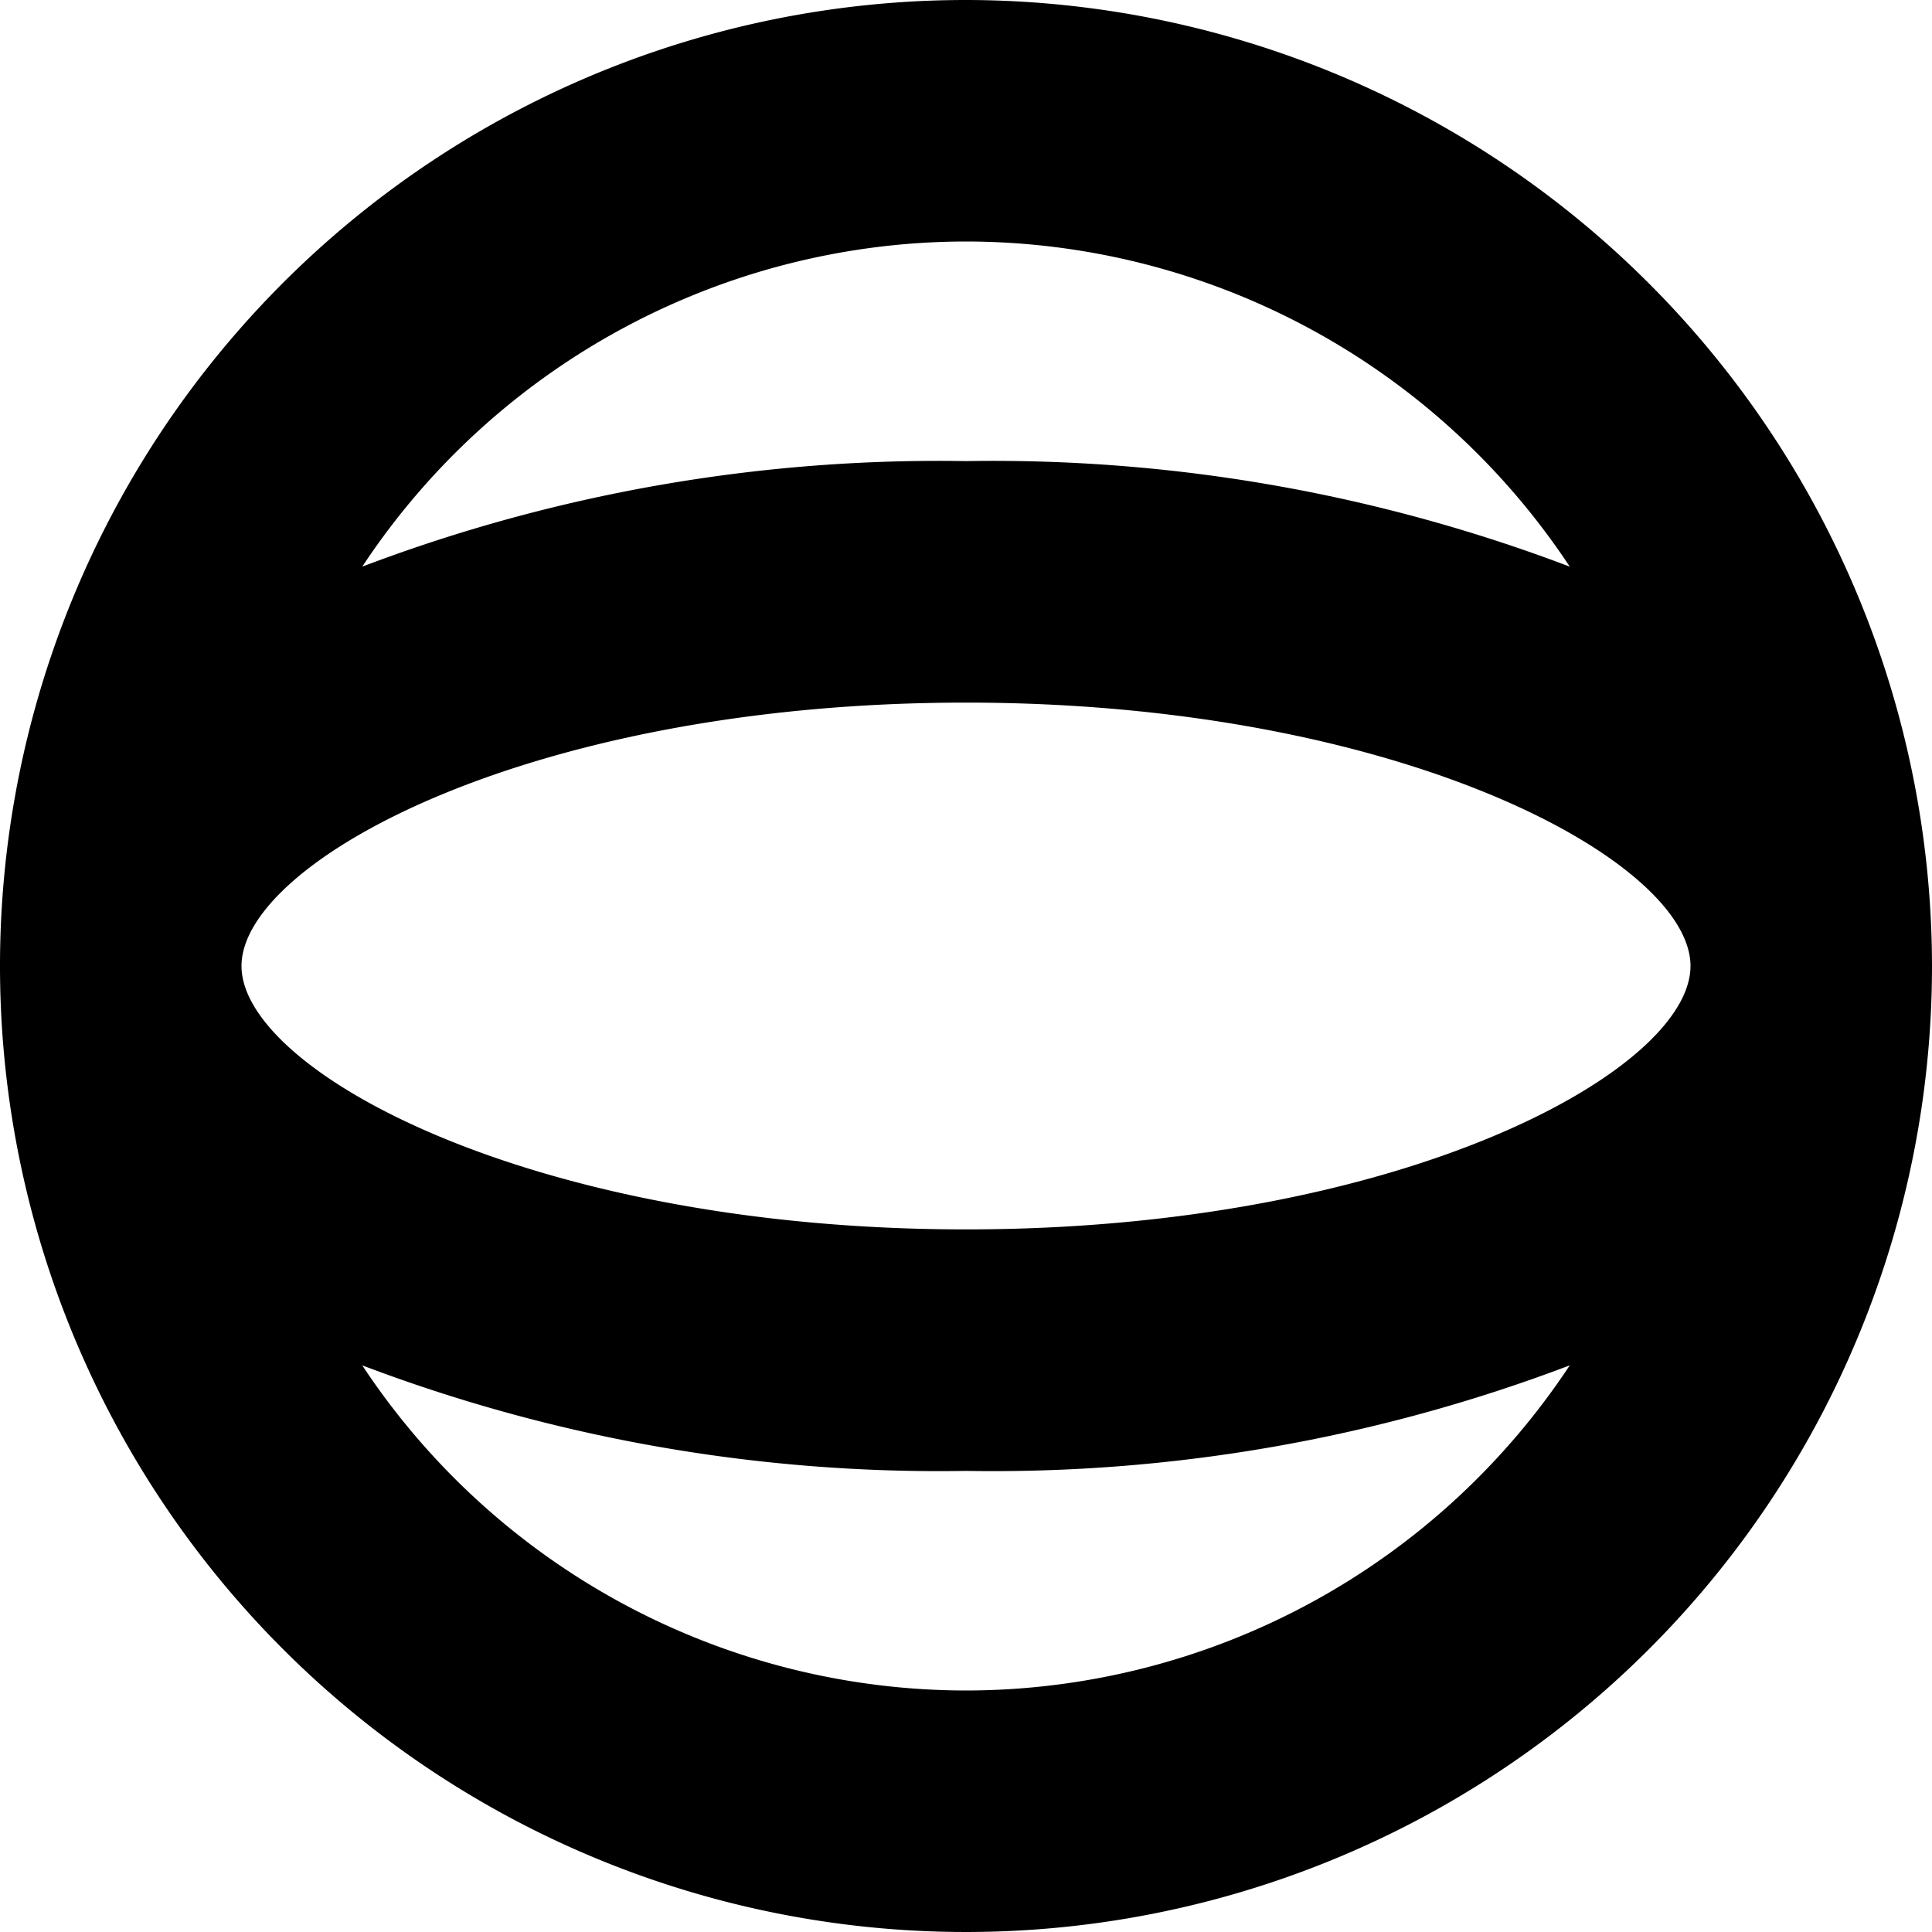
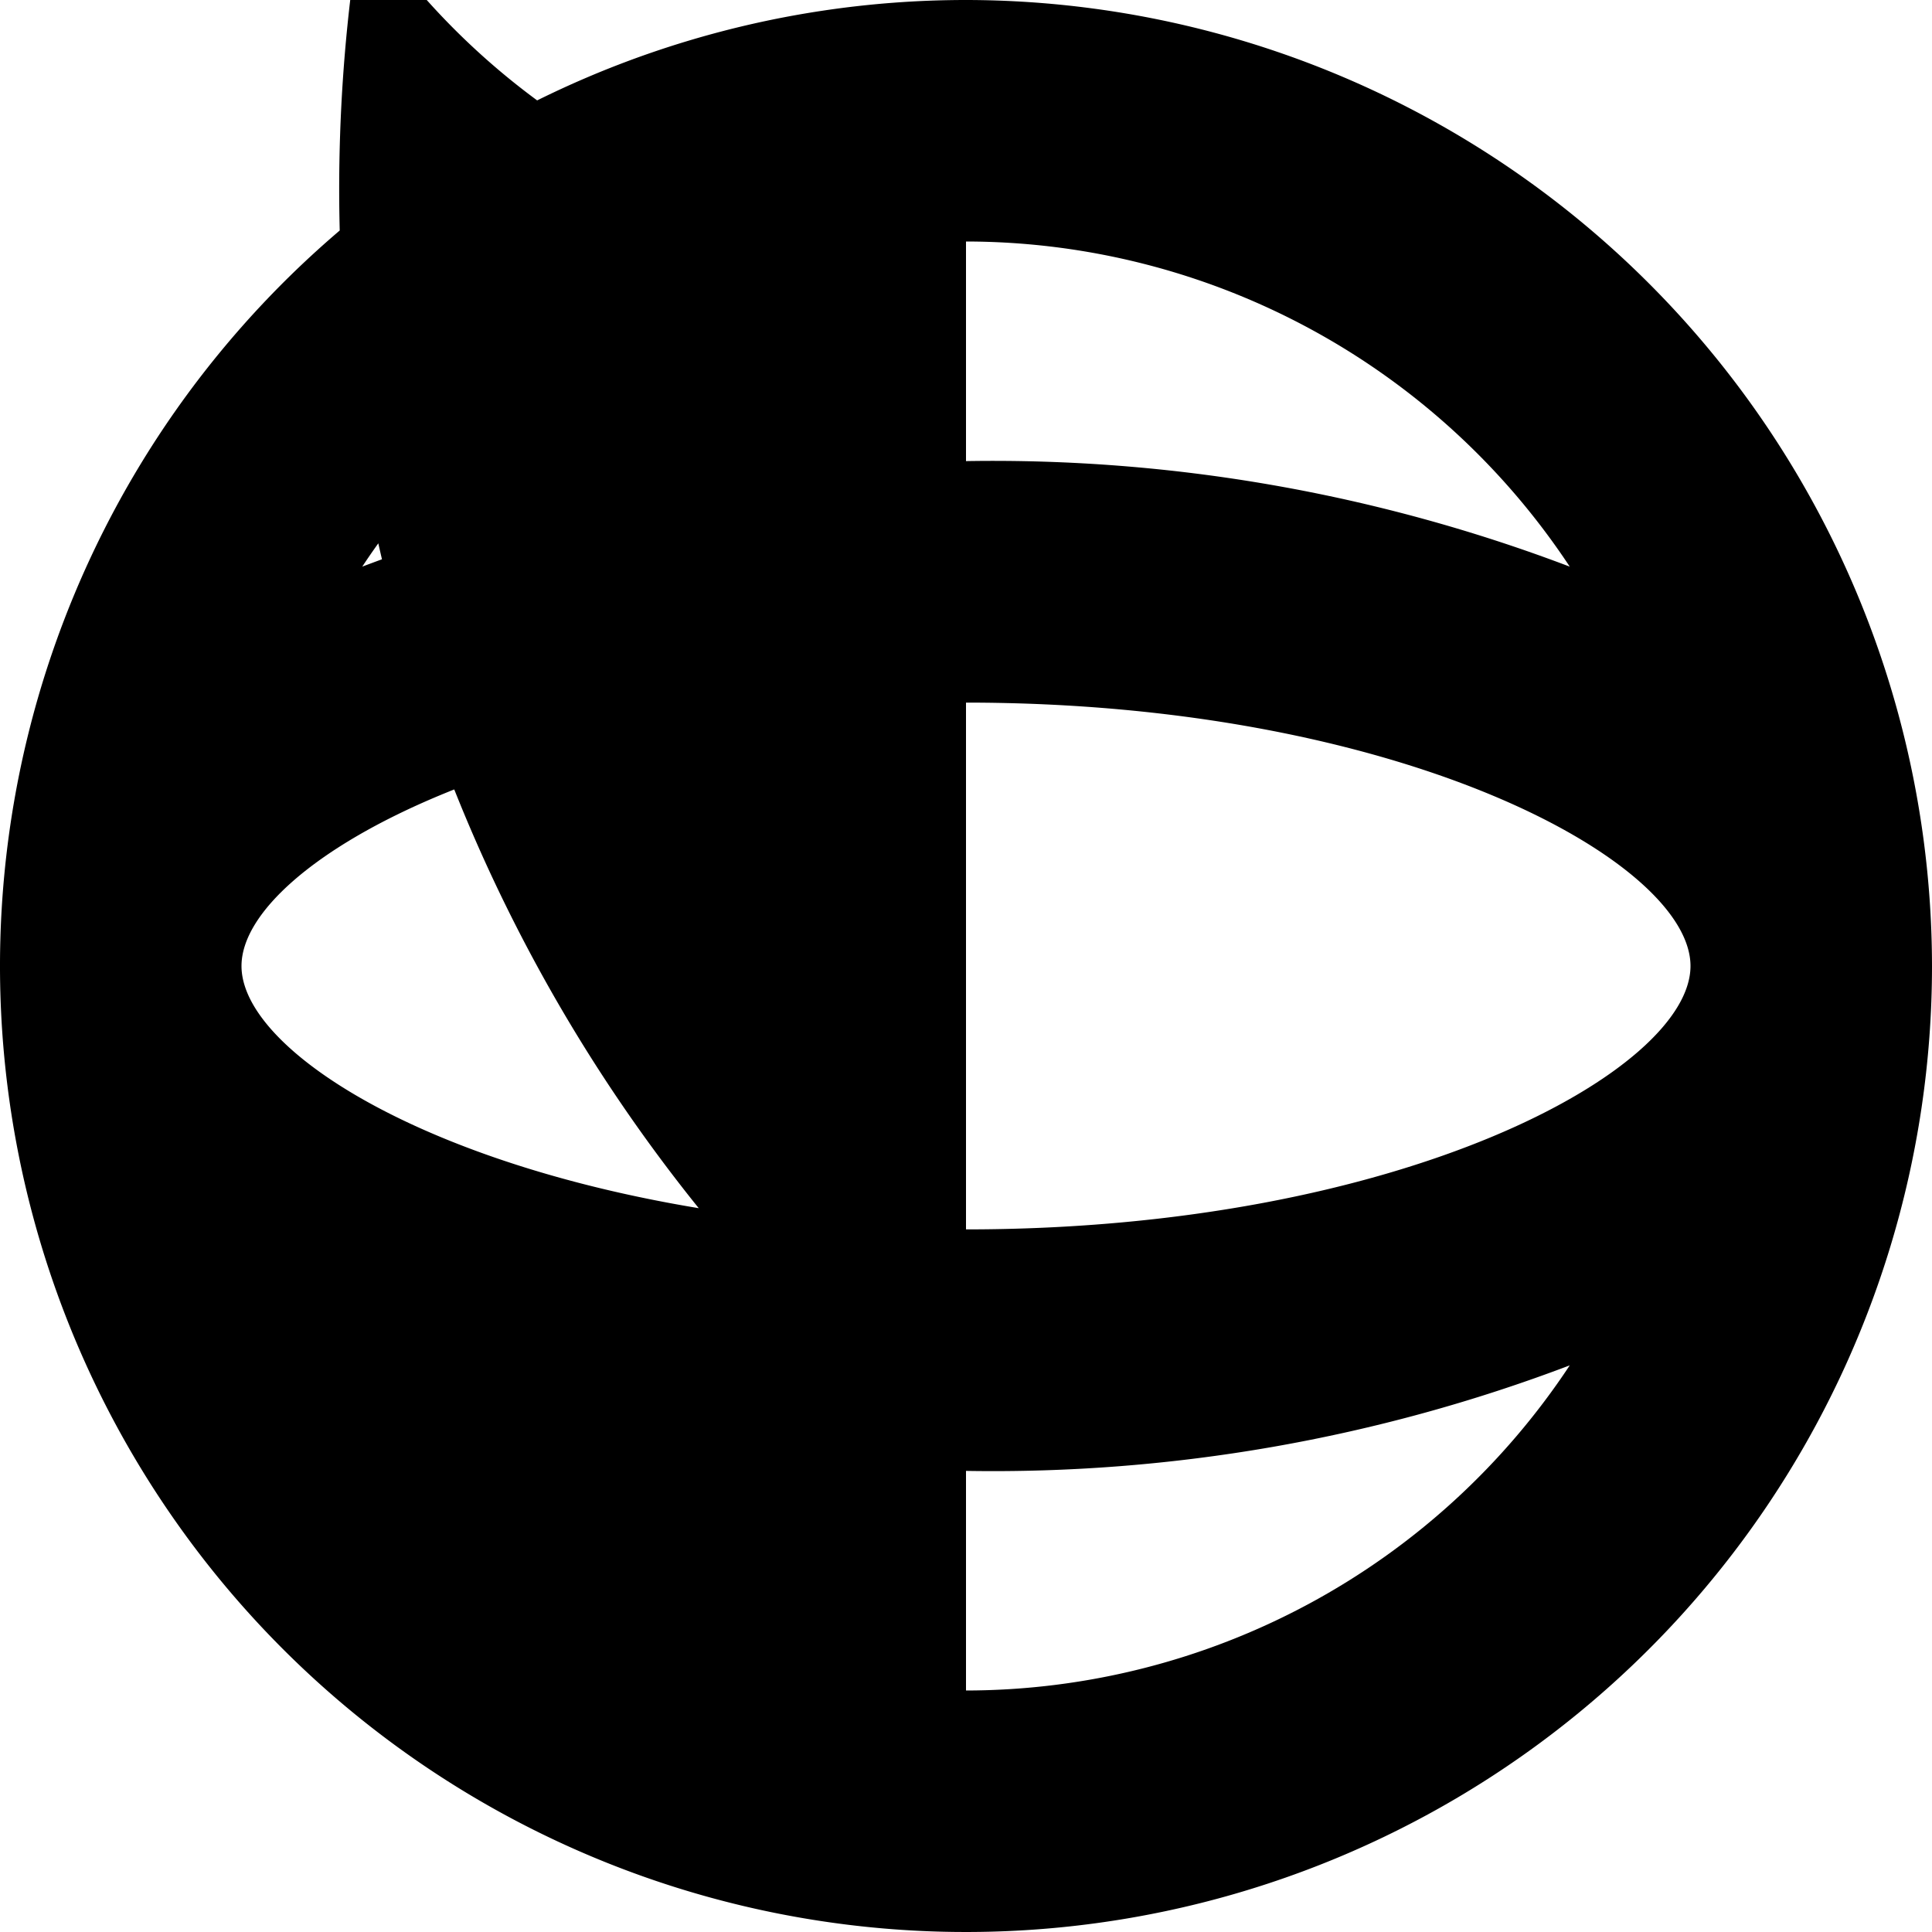
<svg xmlns="http://www.w3.org/2000/svg" id="Layer_1" data-name="Layer 1" viewBox="0 0 24 24" width="512" height="512">
-   <path d="M12,0A12,12,0,1,0,24,12,12.013,12.013,0,0,0,12,0Zm0,15.272C6.59,15.272,3,13.3,3,12s3.59-3.272,9-3.272S21,10.7,21,12,17.41,15.272,12,15.272ZM12,3a9,9,0,0,1,7.5,4.039A20.176,20.176,0,0,0,12,5.728,20.176,20.176,0,0,0,4.5,7.039,9,9,0,0,1,12,3Zm0,18a9,9,0,0,1-7.5-4.039A20.176,20.176,0,0,0,12,18.272a20.176,20.176,0,0,0,7.5-1.311A9,9,0,0,1,12,21Z" />
+   <path d="M12,0A12,12,0,1,0,24,12,12.013,12.013,0,0,0,12,0Zm0,15.272C6.59,15.272,3,13.3,3,12s3.59-3.272,9-3.272S21,10.7,21,12,17.41,15.272,12,15.272ZM12,3a9,9,0,0,1,7.5,4.039A20.176,20.176,0,0,0,12,5.728,20.176,20.176,0,0,0,4.5,7.039,9,9,0,0,1,12,3Za9,9,0,0,1-7.5-4.039A20.176,20.176,0,0,0,12,18.272a20.176,20.176,0,0,0,7.5-1.311A9,9,0,0,1,12,21Z" />
</svg>